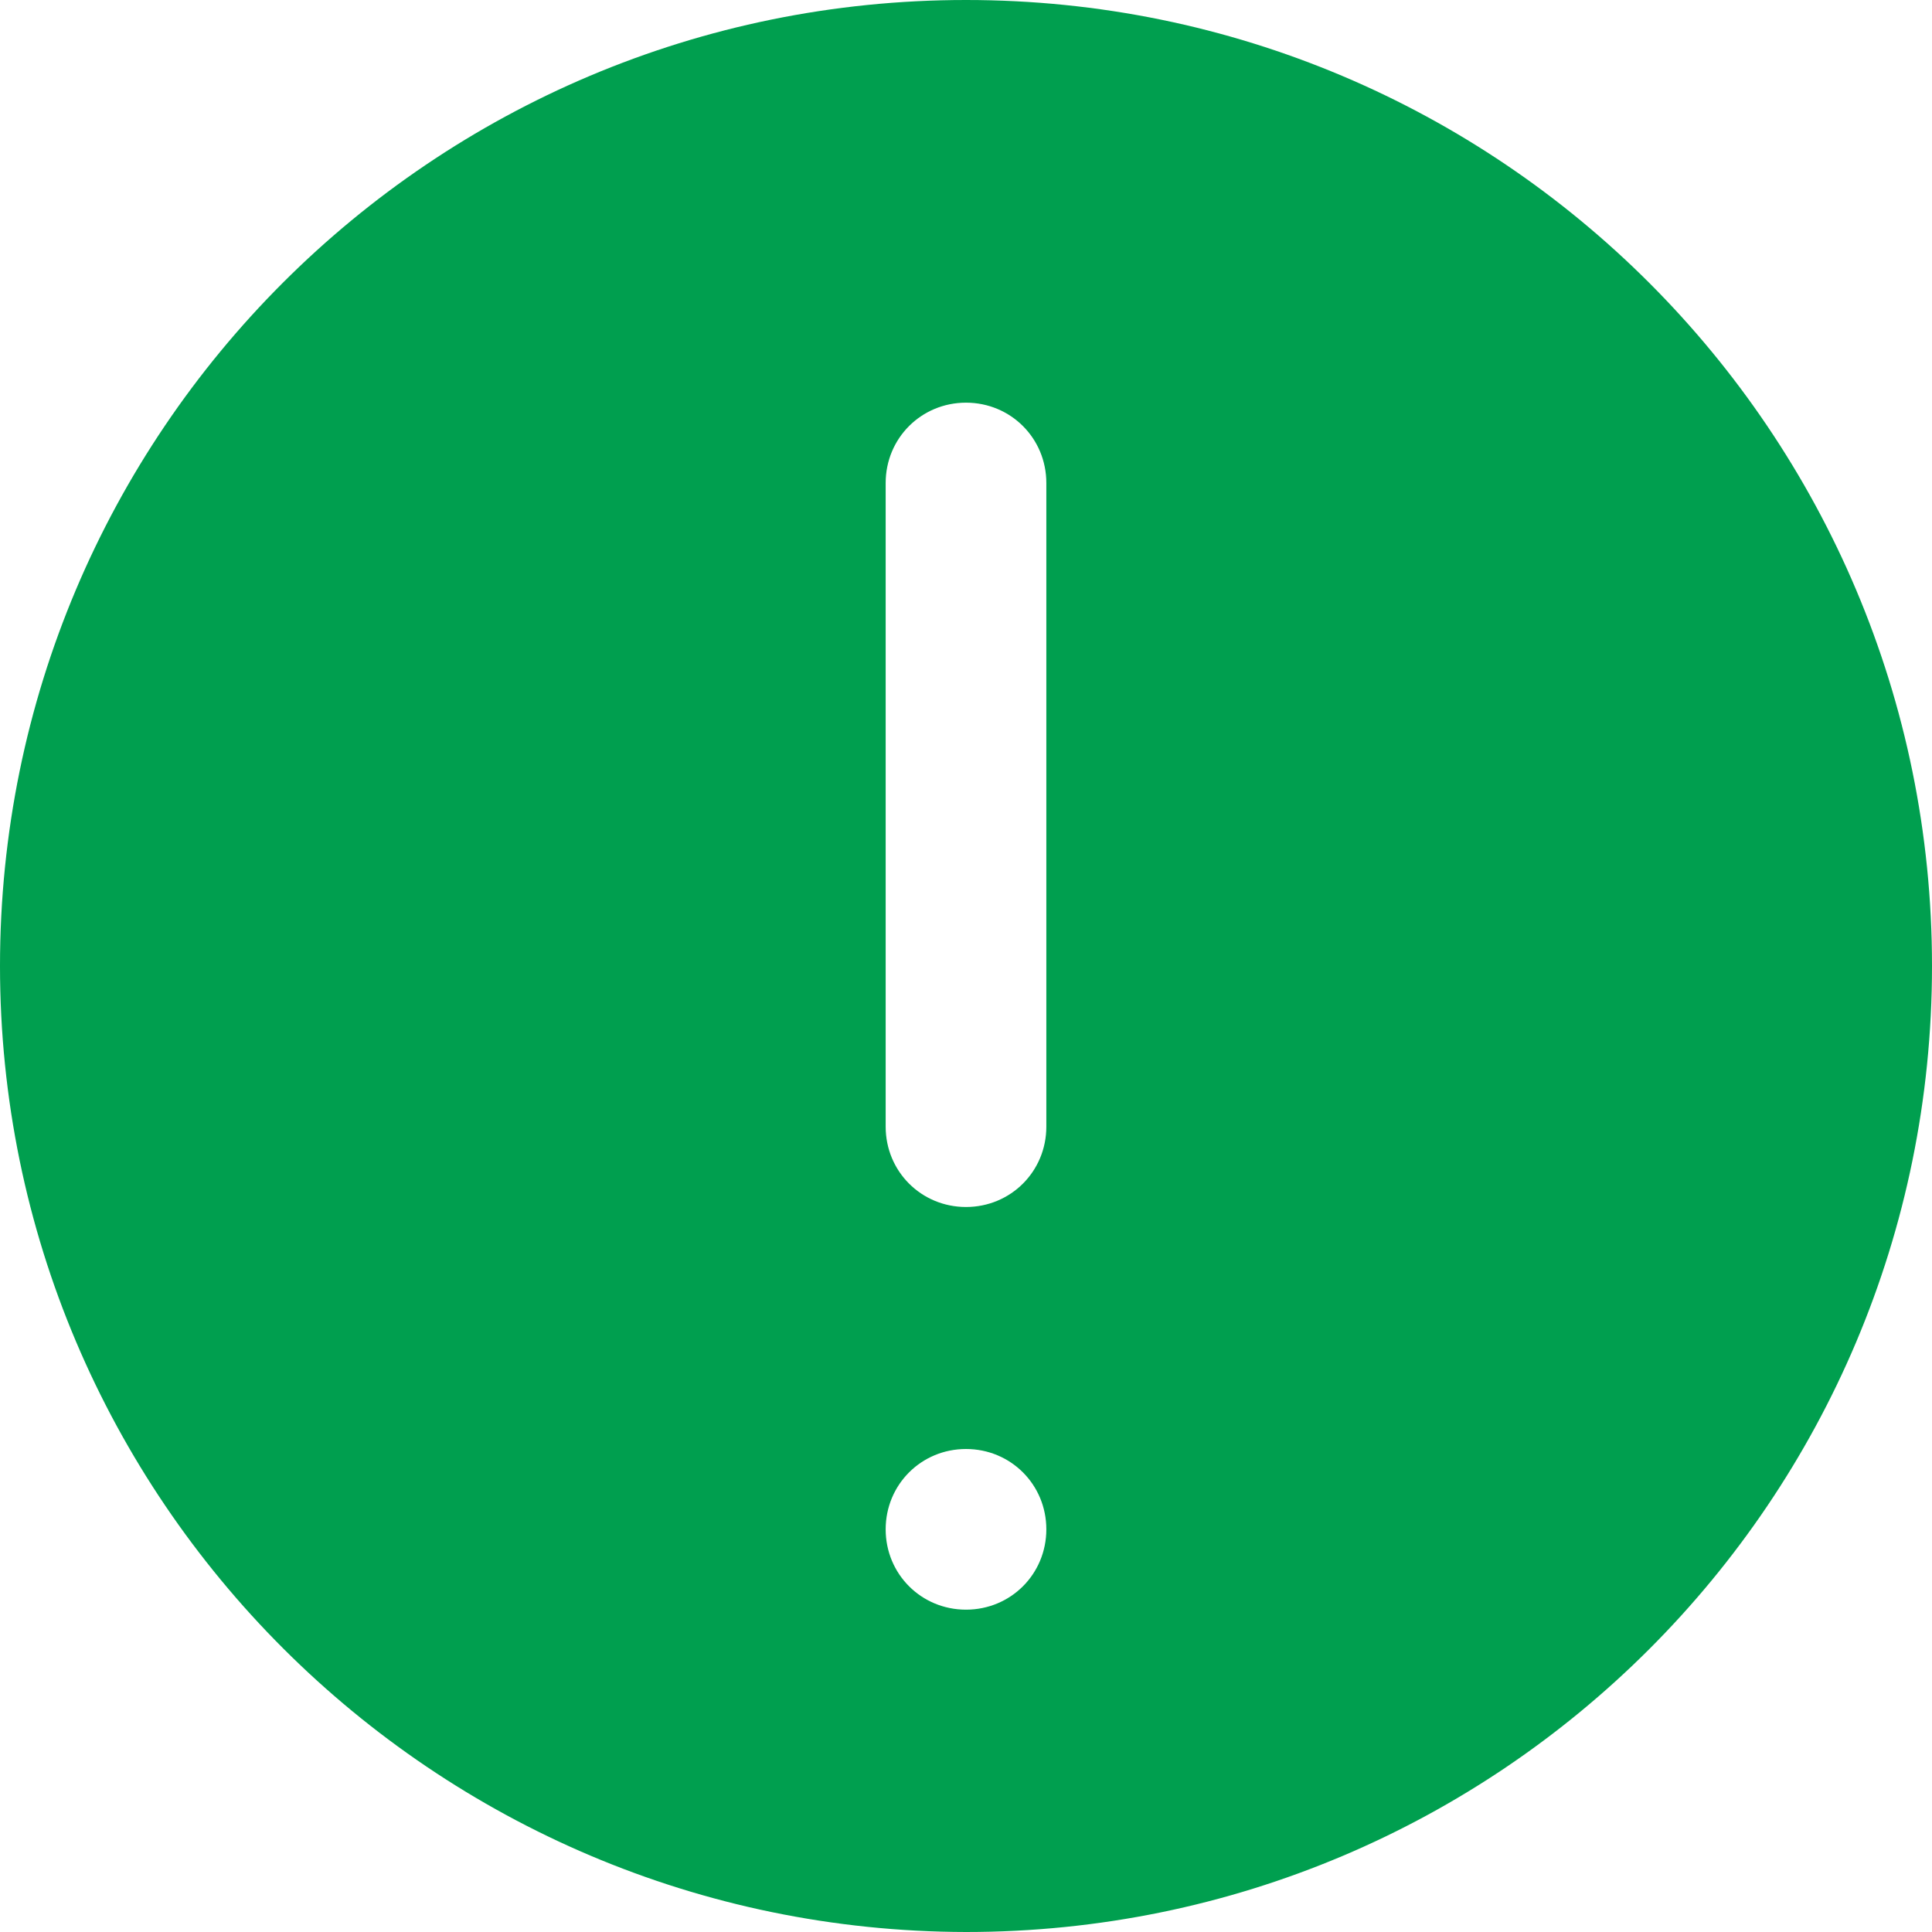
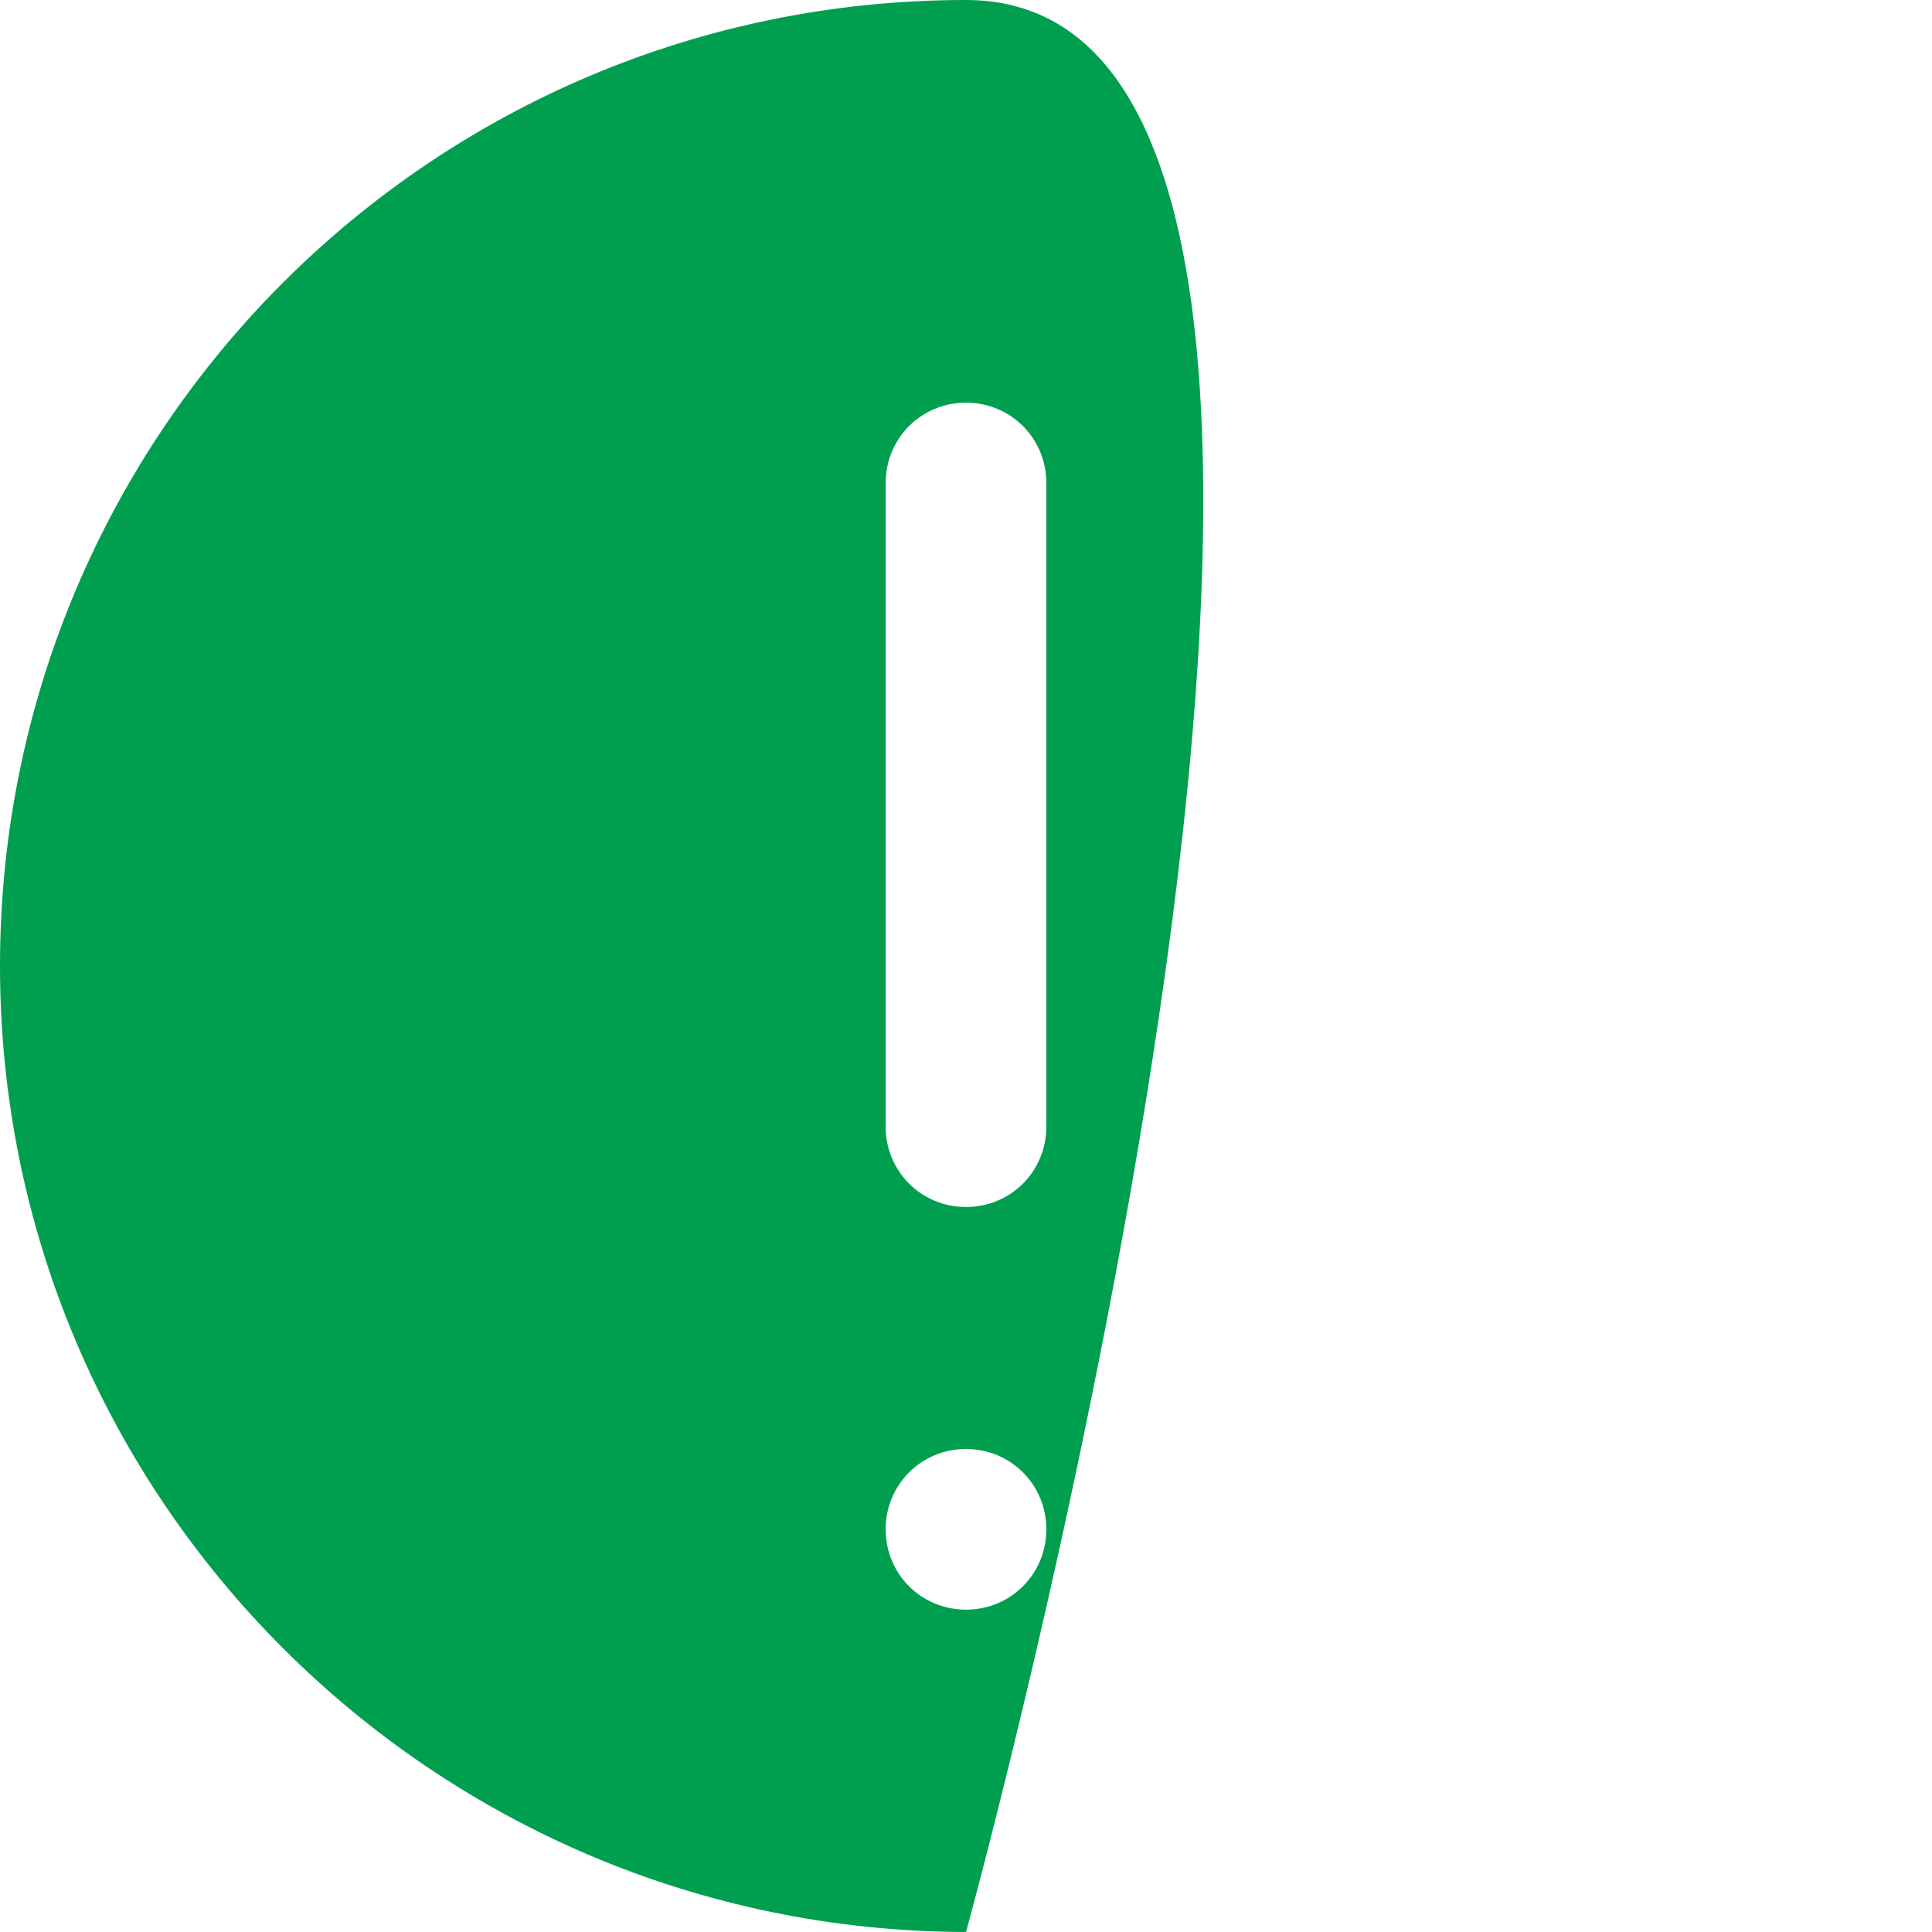
<svg xmlns="http://www.w3.org/2000/svg" id="Layer_1" data-name="Layer 1" viewBox="0 0 19 19">
  <defs>
    <style>
      .cls-1 {
        fill: #009f4f;
        stroke-width: 0px;
      }
    </style>
  </defs>
-   <path class="cls-1" d="M9.5,19c5.25,0,9.5-4.25,9.5-9.5S14.75,0,9.5,0,0,4.25,0,9.5c0,5.24,4.26,9.49,9.5,9.5ZM8.71,4.75c0-.44.35-.79.79-.79s.79.35.79.79v6.33c0,.44-.35.79-.79.79s-.79-.35-.79-.79v-6.33h0ZM9.5,14.25c.44,0,.79.35.79.79s-.35.79-.79.79-.79-.35-.79-.79.35-.79.79-.79Z" />
+   <path class="cls-1" d="M9.5,19S14.75,0,9.5,0,0,4.25,0,9.5c0,5.24,4.26,9.49,9.5,9.5ZM8.71,4.75c0-.44.35-.79.79-.79s.79.35.79.79v6.33c0,.44-.35.79-.79.79s-.79-.35-.79-.79v-6.33h0ZM9.5,14.25c.44,0,.79.35.79.79s-.35.79-.79.79-.79-.35-.79-.79.35-.79.79-.79Z" />
</svg>